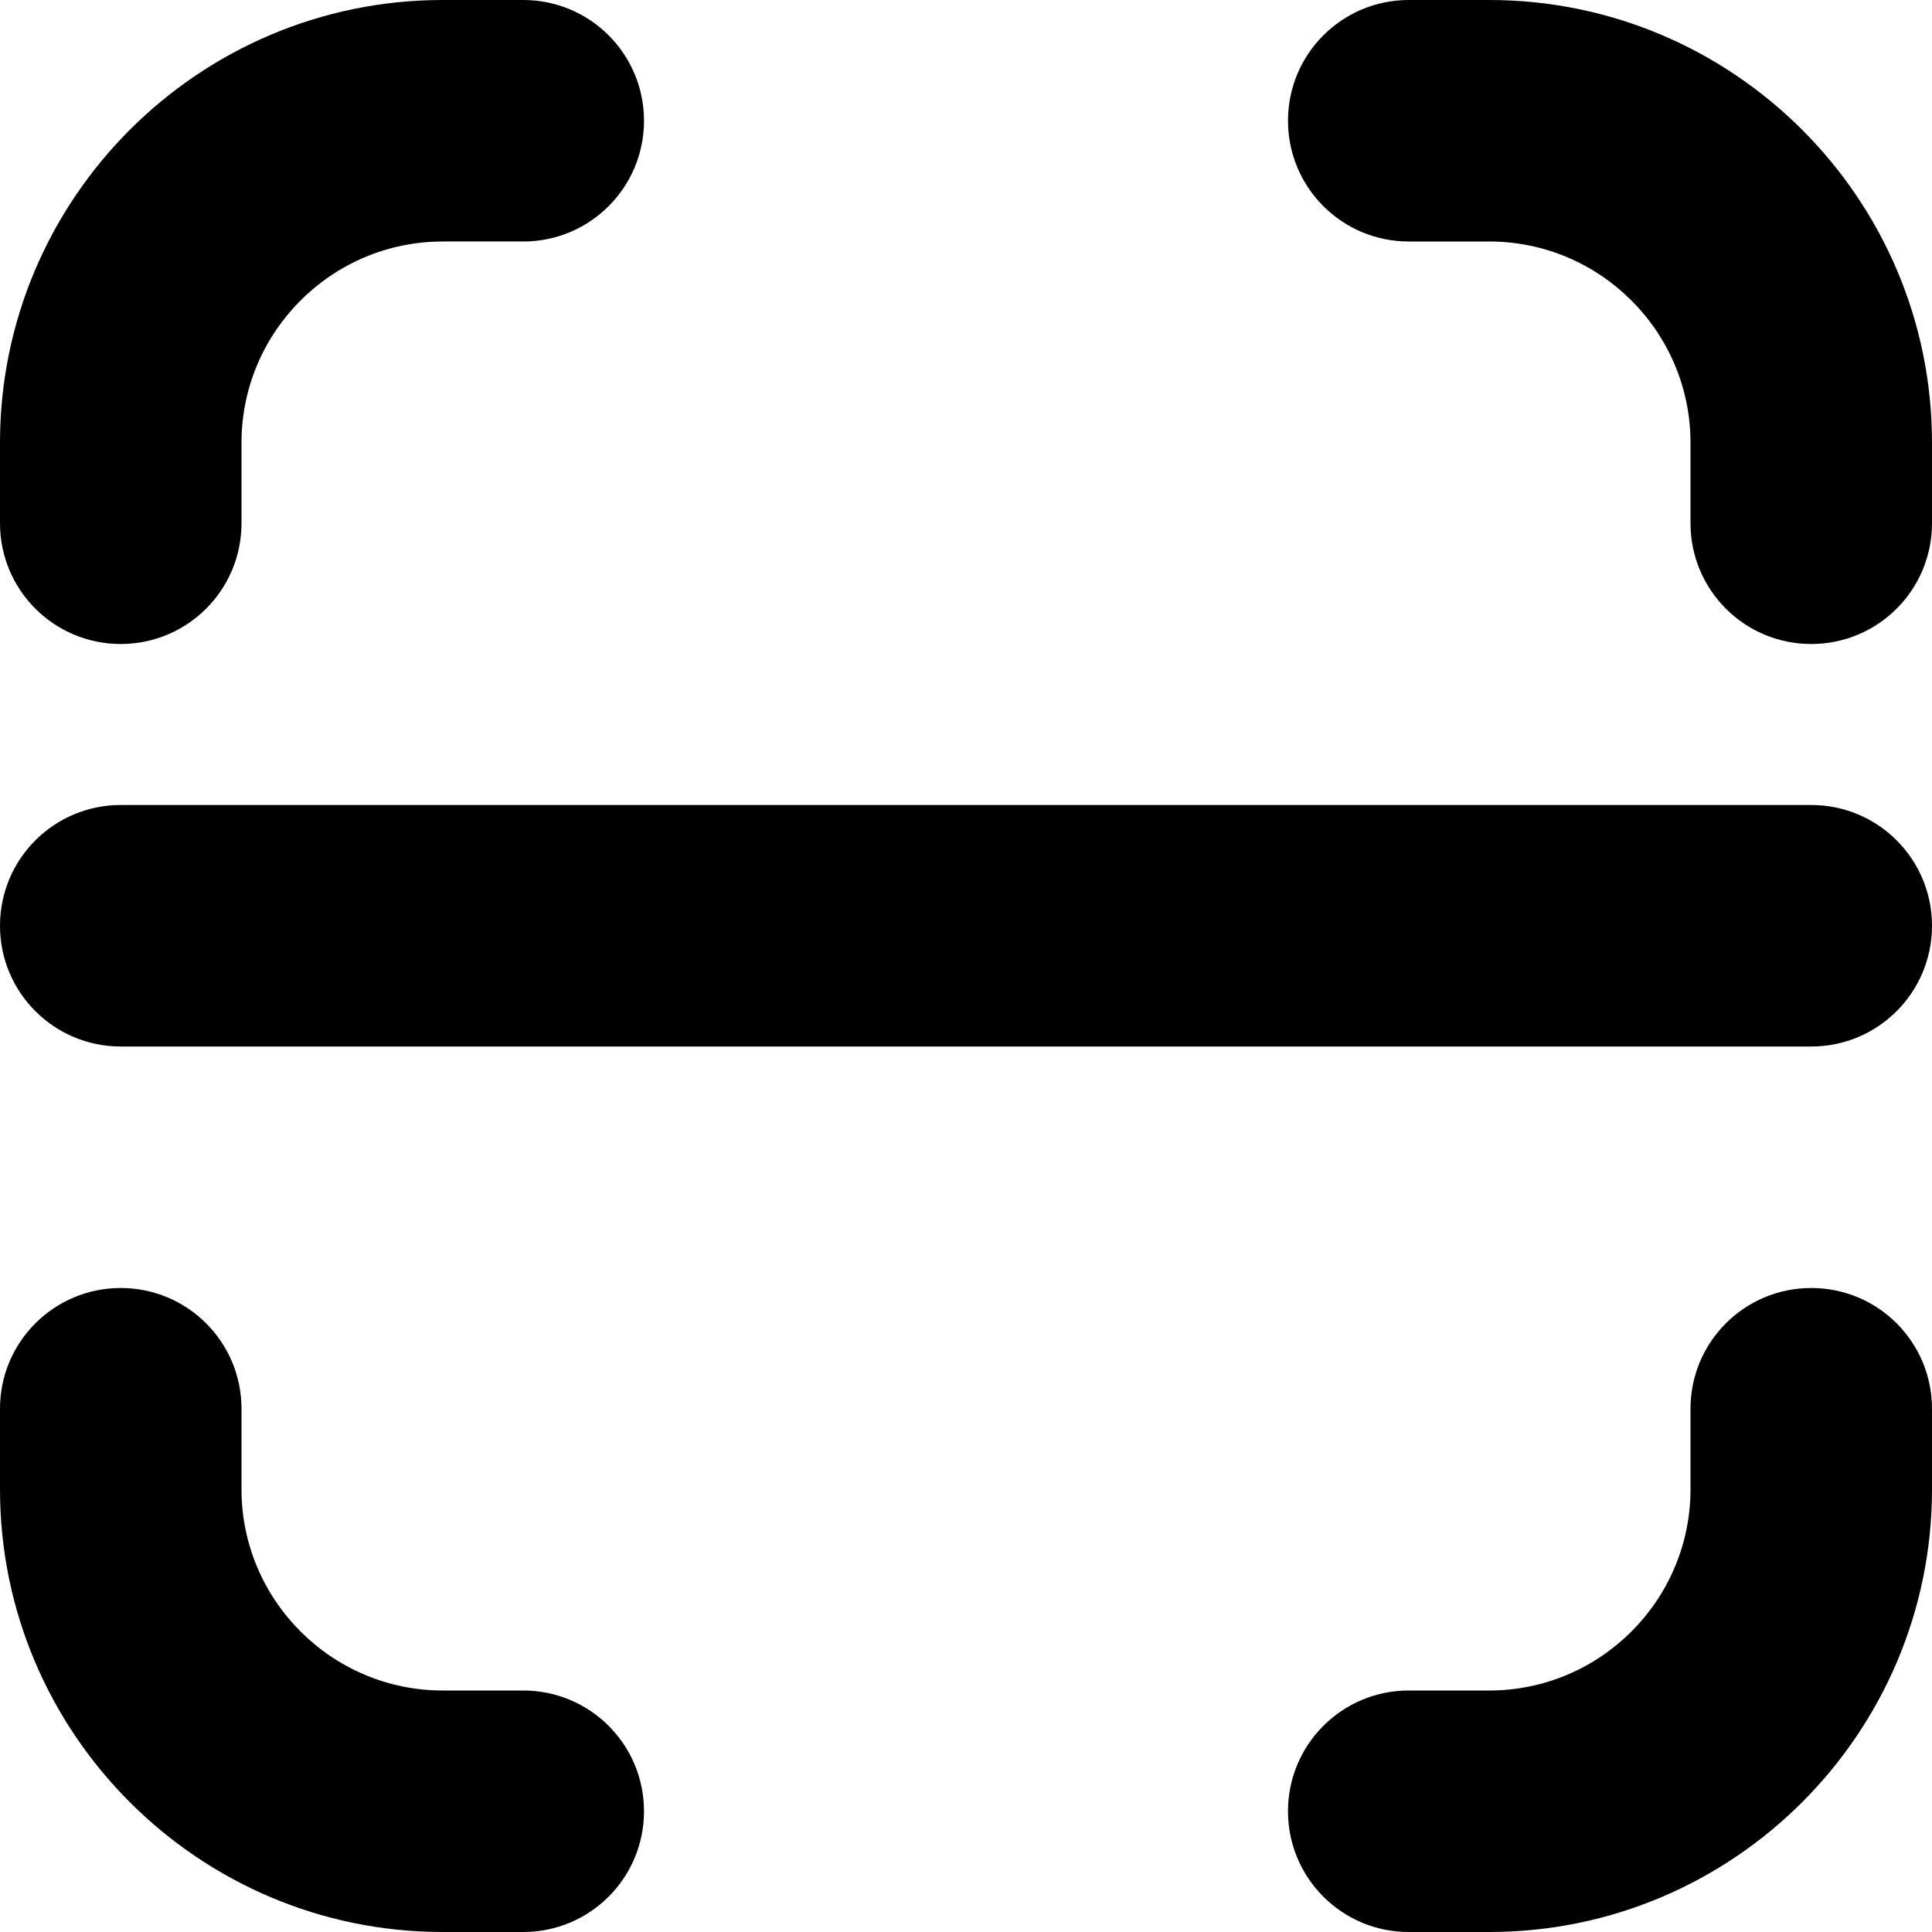
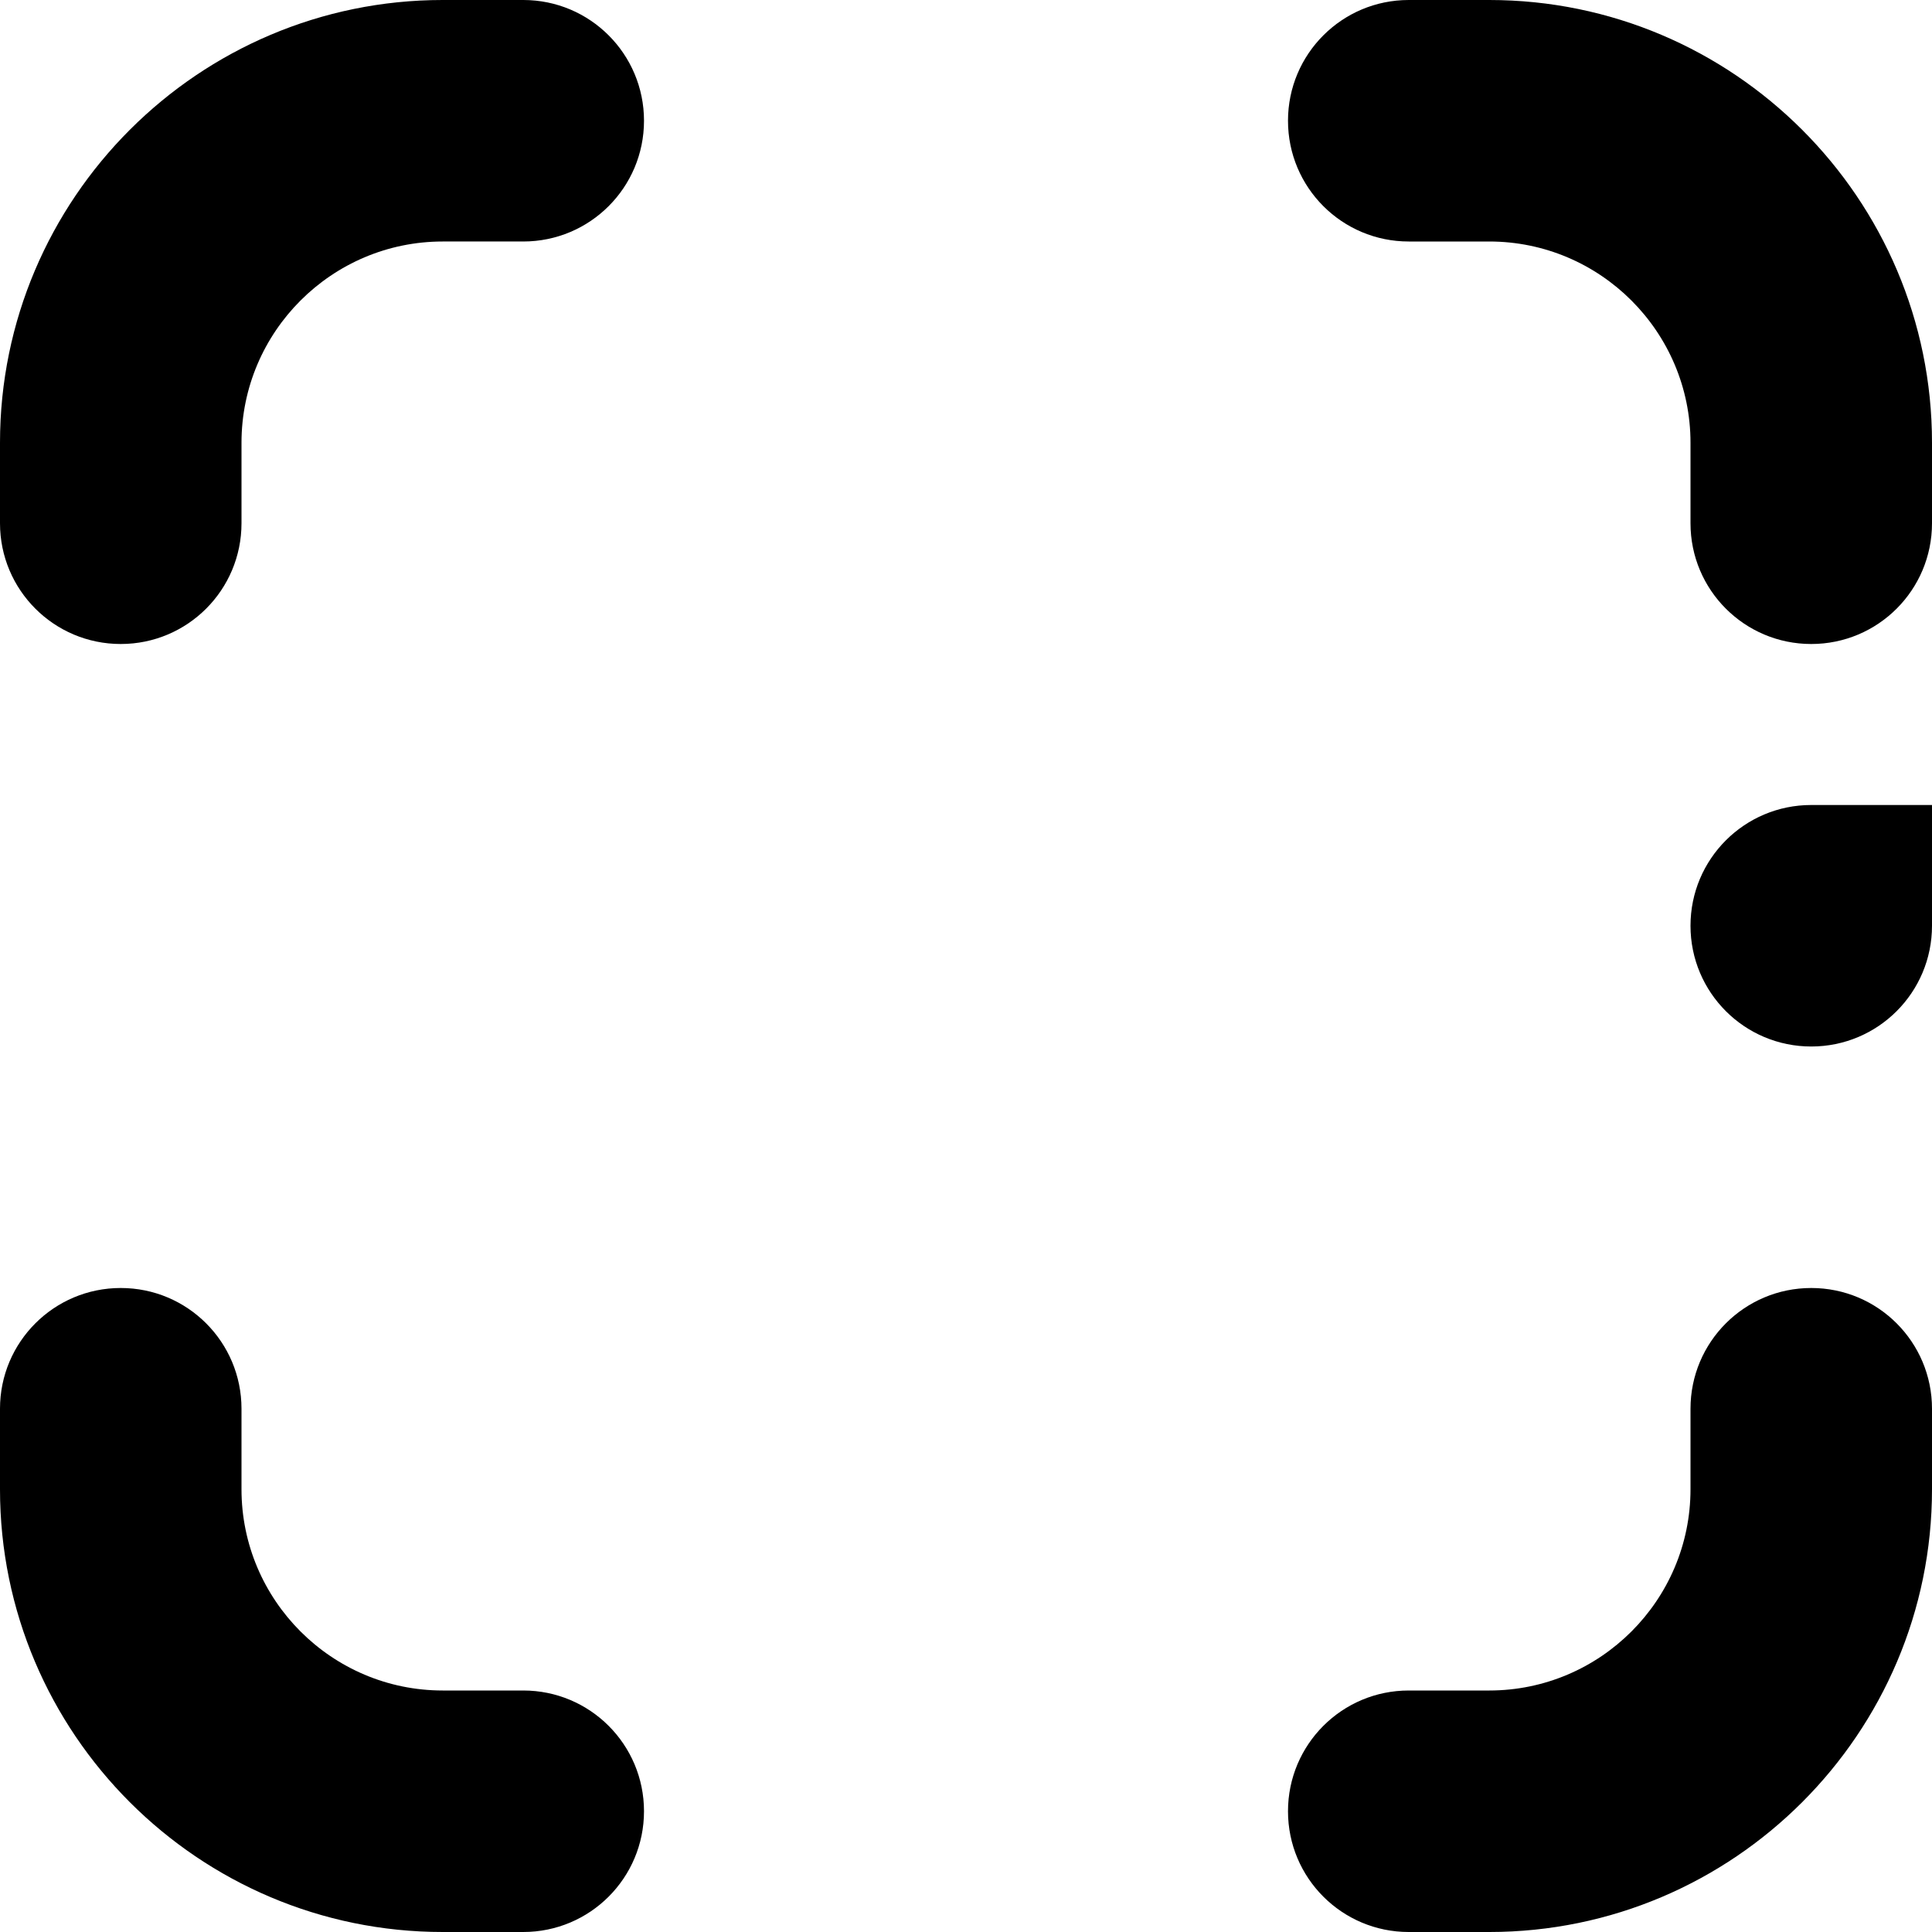
<svg xmlns="http://www.w3.org/2000/svg" id="Layer_1" data-name="Layer 1" viewBox="0 0 24 24">
-   <path d="m24,11.5c0,.829-.671,1.5-1.5,1.5H1.5c-.829,0-1.5-.671-1.5-1.5s.671-1.5,1.5-1.5h21c.829,0,1.5.671,1.5,1.5ZM1.5,8c.829,0,1.5-.671,1.5-1.5v-1c0-1.378,1.122-2.5,2.5-2.5h1c.829,0,1.5-.671,1.5-1.5s-.671-1.5-1.5-1.5h-1C2.467,0,0,2.467,0,5.5v1c0,.829.671,1.5,1.5,1.5Zm5,13h-1c-1.378,0-2.5-1.122-2.5-2.5v-1c0-.829-.671-1.5-1.5-1.5s-1.5.671-1.5,1.5v1c0,3.033,2.467,5.5,5.5,5.5h1c.829,0,1.5-.671,1.5-1.5s-.671-1.5-1.5-1.5Zm16-5c-.829,0-1.5.671-1.5,1.5v1c0,1.378-1.122,2.5-2.5,2.5h-1c-.829,0-1.5.671-1.5,1.5s.671,1.5,1.5,1.5h1c3.033,0,5.5-2.467,5.5-5.5v-1c0-.829-.671-1.5-1.5-1.5ZM18.5,0h-1c-.829,0-1.5.671-1.5,1.5s.671,1.5,1.5,1.5h1c1.378,0,2.5,1.122,2.5,2.5v1c0,.829.671,1.5,1.5,1.5s1.5-.671,1.5-1.5v-1c0-3.033-2.467-5.5-5.5-5.5Z" />
+   <path d="m24,11.5c0,.829-.671,1.5-1.5,1.5c-.829,0-1.5-.671-1.5-1.5s.671-1.5,1.5-1.5h21c.829,0,1.5.671,1.5,1.5ZM1.5,8c.829,0,1.5-.671,1.5-1.5v-1c0-1.378,1.122-2.5,2.5-2.5h1c.829,0,1.5-.671,1.5-1.5s-.671-1.5-1.5-1.5h-1C2.467,0,0,2.467,0,5.5v1c0,.829.671,1.5,1.5,1.5Zm5,13h-1c-1.378,0-2.5-1.122-2.5-2.5v-1c0-.829-.671-1.5-1.5-1.5s-1.5.671-1.5,1.5v1c0,3.033,2.467,5.5,5.5,5.5h1c.829,0,1.5-.671,1.5-1.5s-.671-1.5-1.5-1.5Zm16-5c-.829,0-1.5.671-1.5,1.5v1c0,1.378-1.122,2.5-2.5,2.5h-1c-.829,0-1.5.671-1.5,1.5s.671,1.5,1.5,1.5h1c3.033,0,5.5-2.467,5.5-5.5v-1c0-.829-.671-1.5-1.5-1.5ZM18.5,0h-1c-.829,0-1.5.671-1.5,1.5s.671,1.5,1.5,1.5h1c1.378,0,2.5,1.122,2.5,2.5v1c0,.829.671,1.5,1.5,1.5s1.5-.671,1.5-1.5v-1c0-3.033-2.467-5.5-5.5-5.5Z" />
</svg>